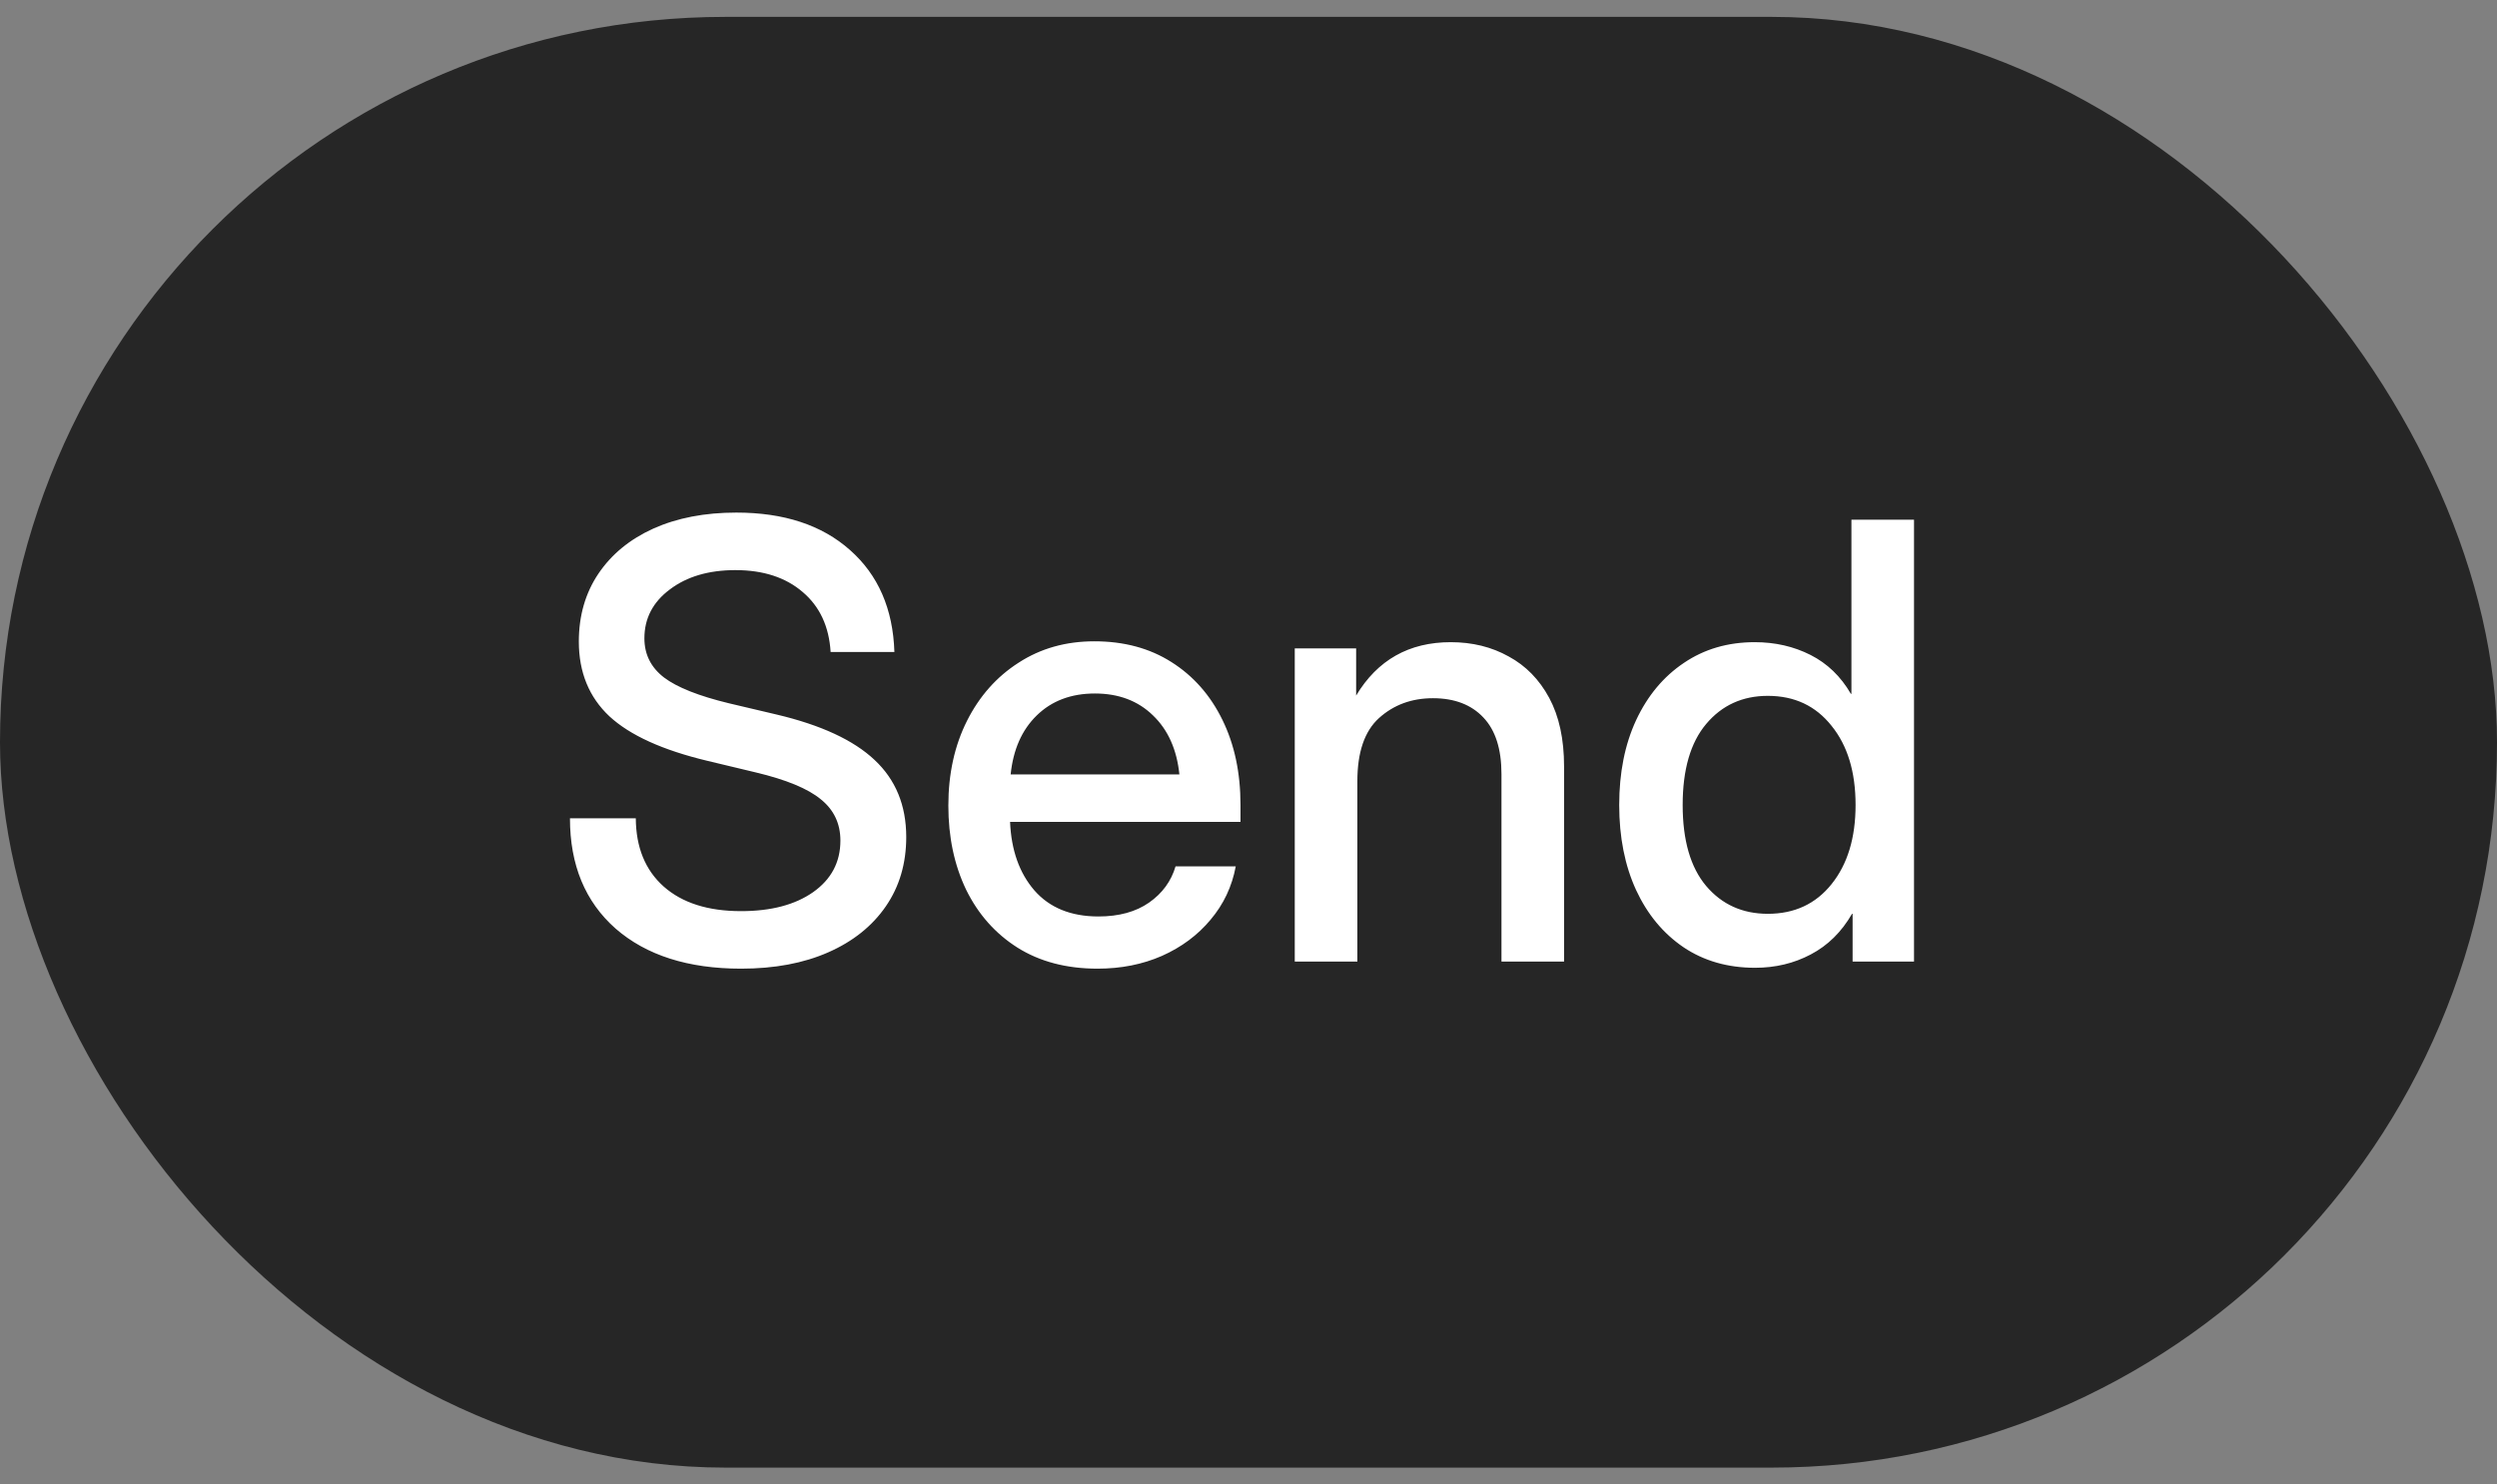
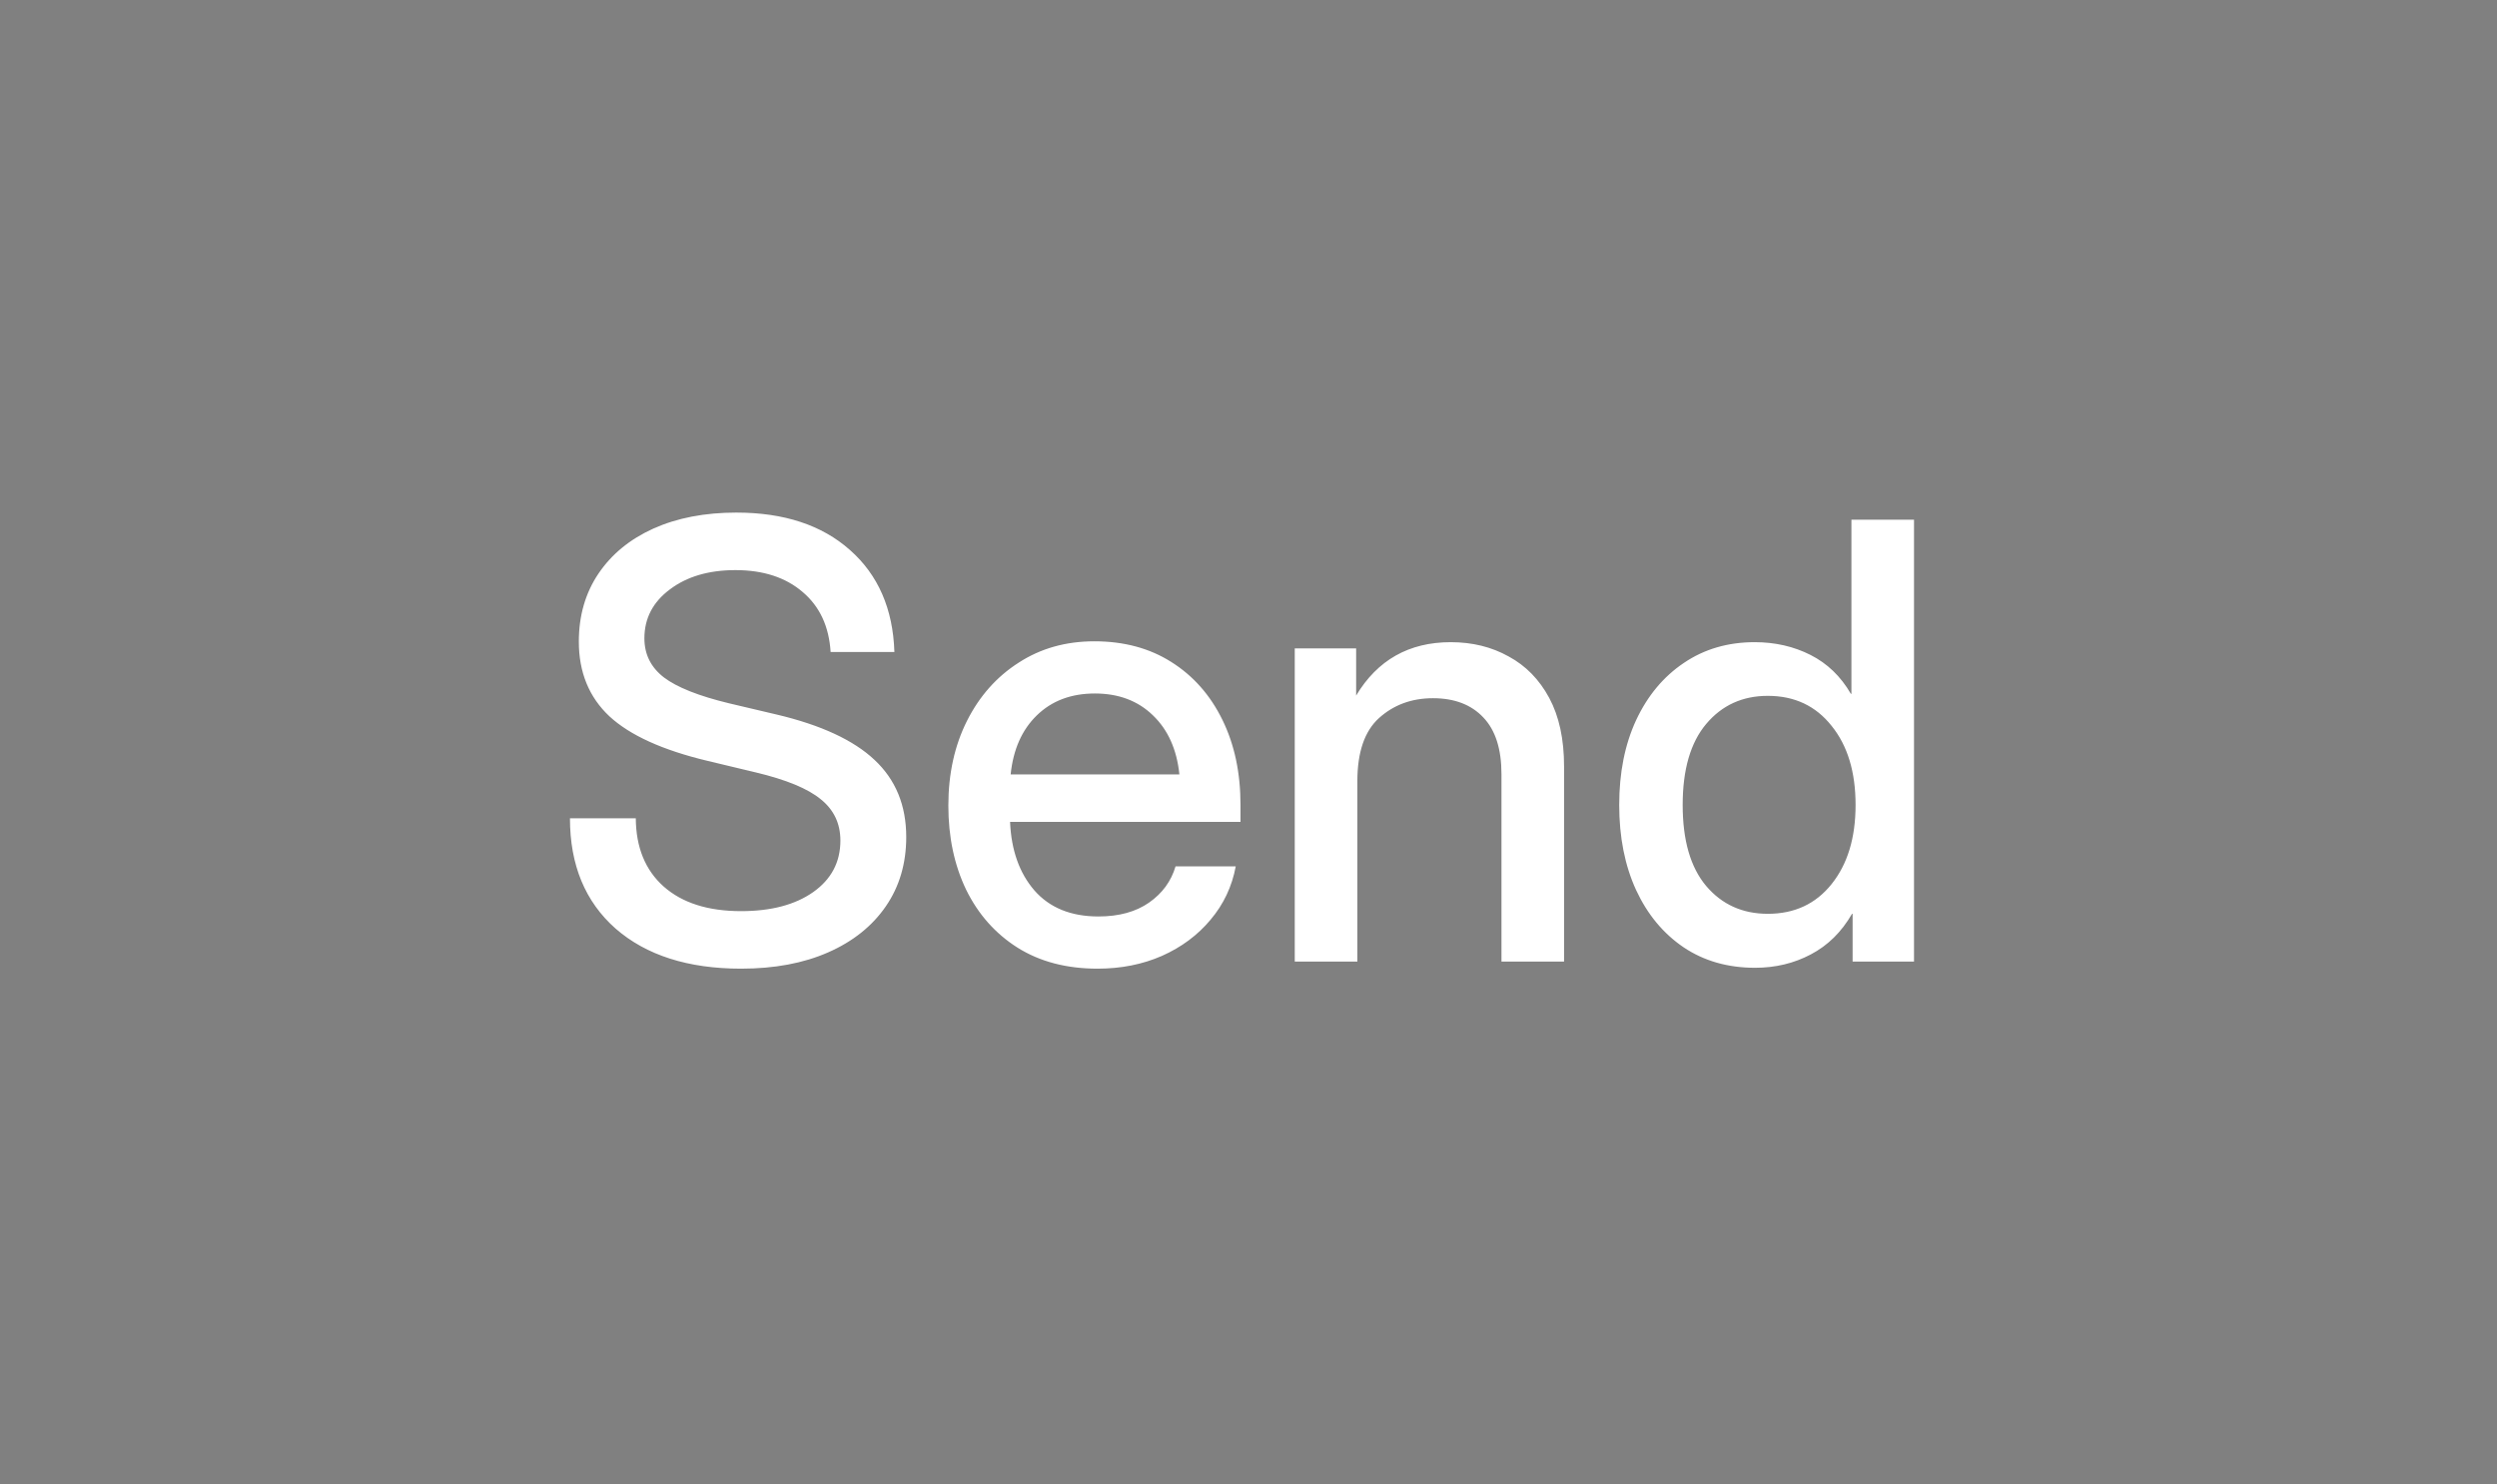
<svg xmlns="http://www.w3.org/2000/svg" width="74" height="44" viewBox="0 0 74 44" fill="none">
  <rect x="0" y="0" width="74" height="44" fill="#808080" stroke="none" />
-   <rect y="0.5" width="74" height="43" rx="21.5" fill="#262626" />
  <path d="M21.962 28.711C20.392 28.711 19.152 28.315 18.244 27.524C17.342 26.727 16.891 25.638 16.891 24.255H18.842C18.848 25.116 19.123 25.79 19.668 26.276C20.219 26.763 20.983 27.006 21.962 27.006C22.852 27.006 23.564 26.818 24.098 26.443C24.637 26.062 24.906 25.553 24.906 24.914C24.906 24.41 24.713 24.003 24.326 23.692C23.945 23.376 23.301 23.109 22.393 22.893L20.96 22.55C19.636 22.233 18.669 21.794 18.06 21.231C17.456 20.663 17.154 19.925 17.154 19.017C17.154 18.249 17.348 17.578 17.734 17.004C18.121 16.43 18.663 15.984 19.36 15.668C20.064 15.352 20.884 15.193 21.821 15.193C23.233 15.193 24.355 15.562 25.188 16.301C26.025 17.039 26.465 18.047 26.506 19.324H24.616C24.569 18.568 24.294 17.977 23.79 17.549C23.286 17.115 22.621 16.898 21.795 16.898C21.004 16.898 20.356 17.089 19.852 17.47C19.349 17.845 19.097 18.328 19.097 18.92C19.097 19.395 19.29 19.781 19.677 20.08C20.064 20.373 20.705 20.628 21.602 20.845L23.017 21.179C24.329 21.489 25.296 21.938 25.917 22.523C26.544 23.109 26.857 23.871 26.857 24.809C26.857 25.594 26.655 26.279 26.251 26.865C25.847 27.451 25.278 27.905 24.546 28.227C23.814 28.55 22.952 28.711 21.962 28.711ZM32.526 28.711C31.606 28.711 30.815 28.503 30.153 28.087C29.497 27.671 28.99 27.1 28.633 26.373C28.281 25.641 28.105 24.809 28.105 23.877C28.105 22.934 28.29 22.096 28.659 21.363C29.028 20.631 29.538 20.057 30.189 19.641C30.839 19.219 31.586 19.008 32.43 19.008C33.309 19.008 34.07 19.213 34.715 19.623C35.365 20.033 35.869 20.605 36.227 21.337C36.584 22.064 36.763 22.904 36.763 23.859V24.36H29.934C29.969 25.198 30.209 25.875 30.654 26.391C31.105 26.906 31.738 27.164 32.553 27.164C33.162 27.164 33.663 27.026 34.056 26.751C34.448 26.476 34.709 26.118 34.838 25.679H36.622C36.511 26.276 36.262 26.804 35.875 27.261C35.494 27.718 35.014 28.075 34.434 28.333C33.859 28.585 33.224 28.711 32.526 28.711ZM29.951 22.954H34.952C34.876 22.216 34.615 21.633 34.17 21.205C33.725 20.771 33.15 20.555 32.447 20.555C31.744 20.555 31.17 20.771 30.725 21.205C30.285 21.633 30.027 22.216 29.951 22.954ZM40.226 23.156V28.5H38.371V19.219H40.19V20.616C40.823 19.561 41.758 19.034 42.994 19.034C43.633 19.034 44.204 19.175 44.708 19.456C45.218 19.731 45.619 20.142 45.912 20.686C46.205 21.231 46.352 21.908 46.352 22.717V28.5H44.497V22.945C44.497 22.201 44.318 21.642 43.961 21.267C43.603 20.886 43.105 20.695 42.467 20.695C41.834 20.695 41.301 20.892 40.867 21.284C40.44 21.671 40.226 22.295 40.226 23.156ZM52.012 28.685C51.203 28.685 50.497 28.482 49.894 28.078C49.29 27.668 48.821 27.102 48.487 26.382C48.153 25.655 47.986 24.814 47.986 23.859C47.986 22.904 48.153 22.066 48.487 21.346C48.827 20.619 49.299 20.054 49.902 19.649C50.506 19.239 51.206 19.034 52.003 19.034C52.606 19.034 53.157 19.16 53.655 19.412C54.153 19.664 54.552 20.048 54.851 20.564H54.868V15.404H56.723V28.5H54.903V27.085H54.886C54.575 27.624 54.168 28.025 53.664 28.289C53.166 28.553 52.615 28.685 52.012 28.685ZM52.39 27.085C53.181 27.085 53.81 26.792 54.279 26.206C54.754 25.614 54.991 24.832 54.991 23.859C54.991 22.881 54.754 22.099 54.279 21.513C53.81 20.921 53.181 20.625 52.39 20.625C51.64 20.625 51.03 20.903 50.562 21.46C50.099 22.011 49.867 22.811 49.867 23.859C49.867 24.908 50.099 25.708 50.562 26.259C51.03 26.81 51.64 27.085 52.39 27.085Z" fill="white" />
</svg>